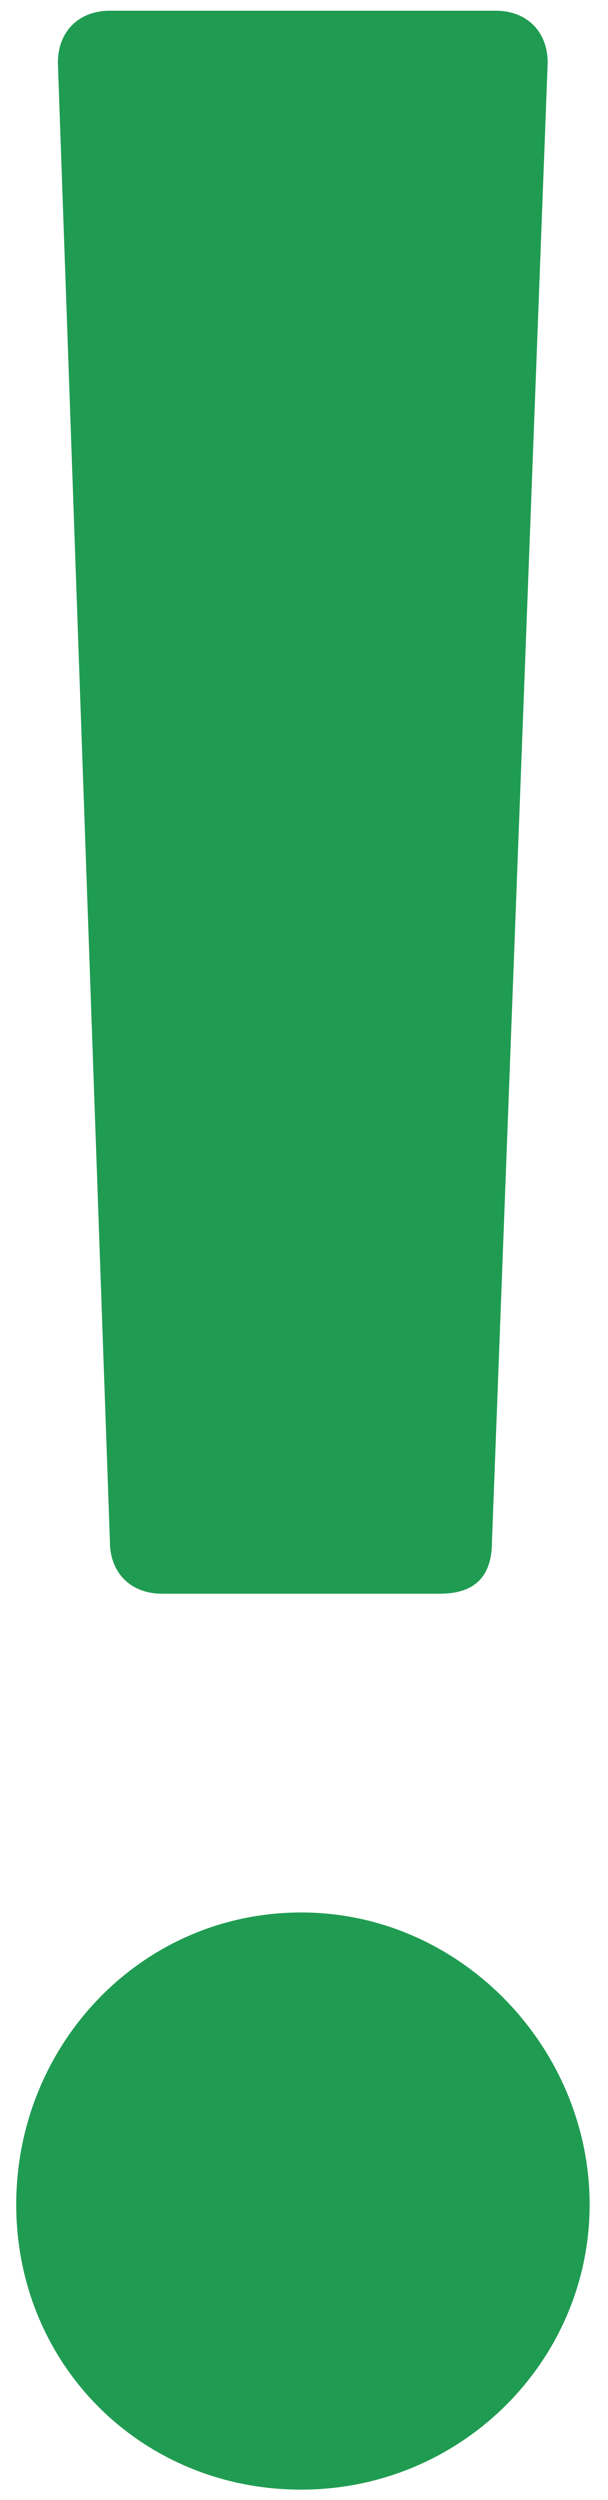
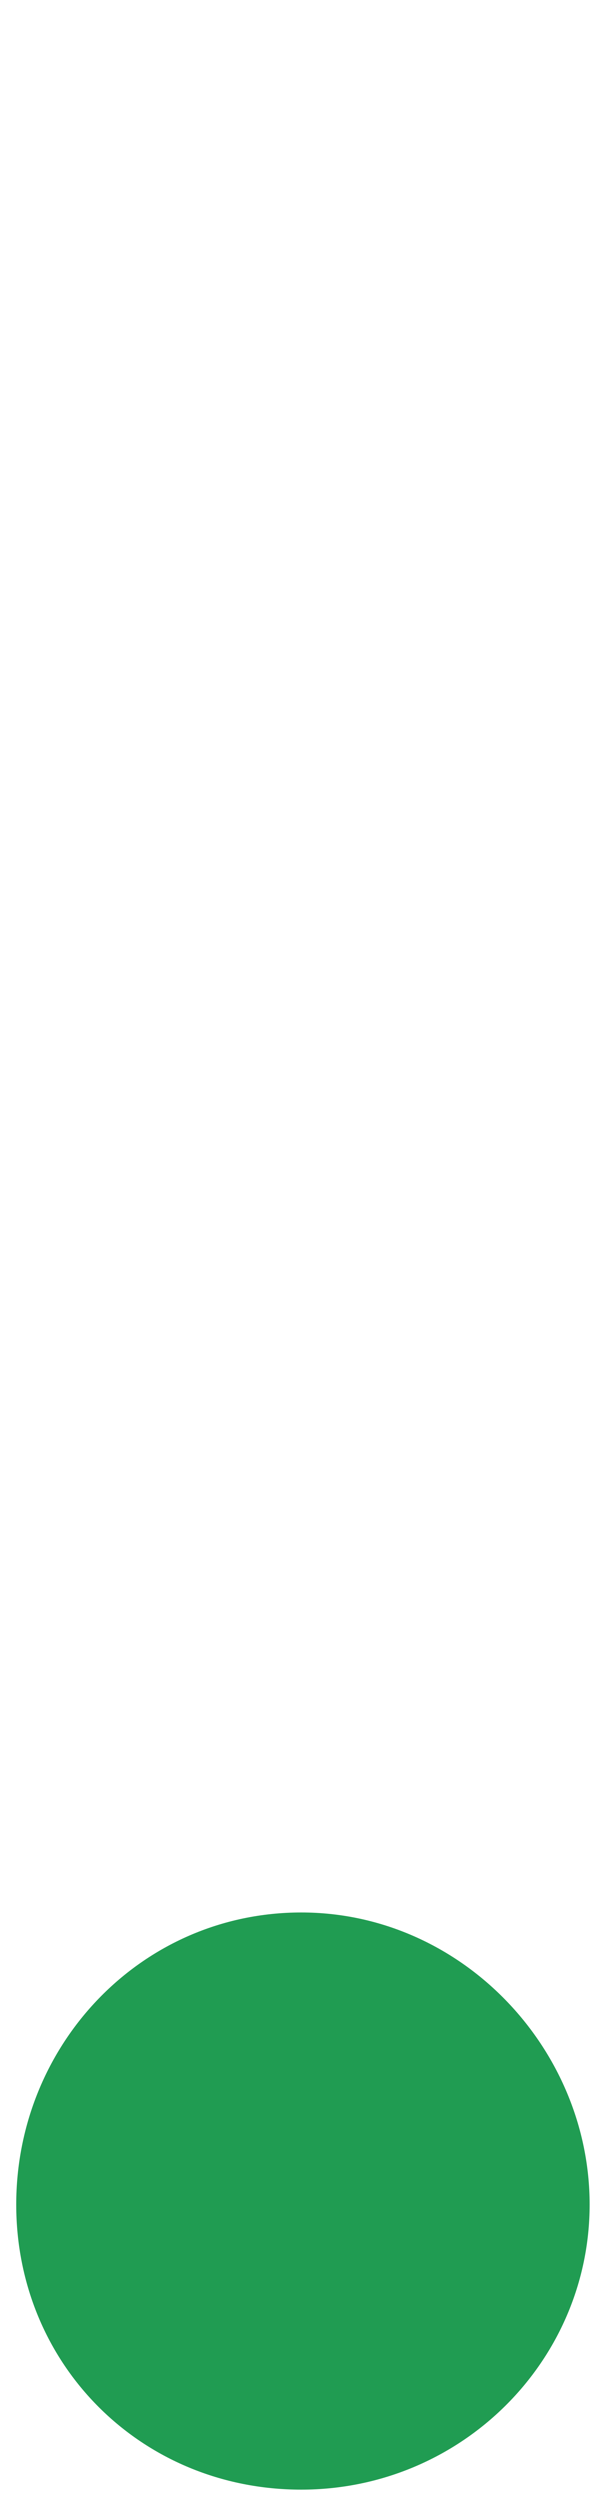
<svg xmlns="http://www.w3.org/2000/svg" id="Lager_1" viewBox="0 0 19.86 81.65">
  <defs>
    <style>.cls-1{fill:#209c52;stroke-width:0px;}</style>
  </defs>
  <path class="cls-1" d="M9.84,62.46c-5.22,0-9.31,4.31-9.31,9.54s4.09,9.31,9.31,9.31,9.42-4.2,9.42-9.31-4.2-9.54-9.42-9.54Z" />
-   <path class="cls-1" d="M16.2.35H3.59c-1.02,0-1.7.68-1.7,1.7l1.7,48.3c0,1.02.68,1.7,1.7,1.7h9.08c1.25,0,1.7-.68,1.7-1.7l1.82-48.3c0-1.02-.68-1.7-1.7-1.7Z" />
</svg>